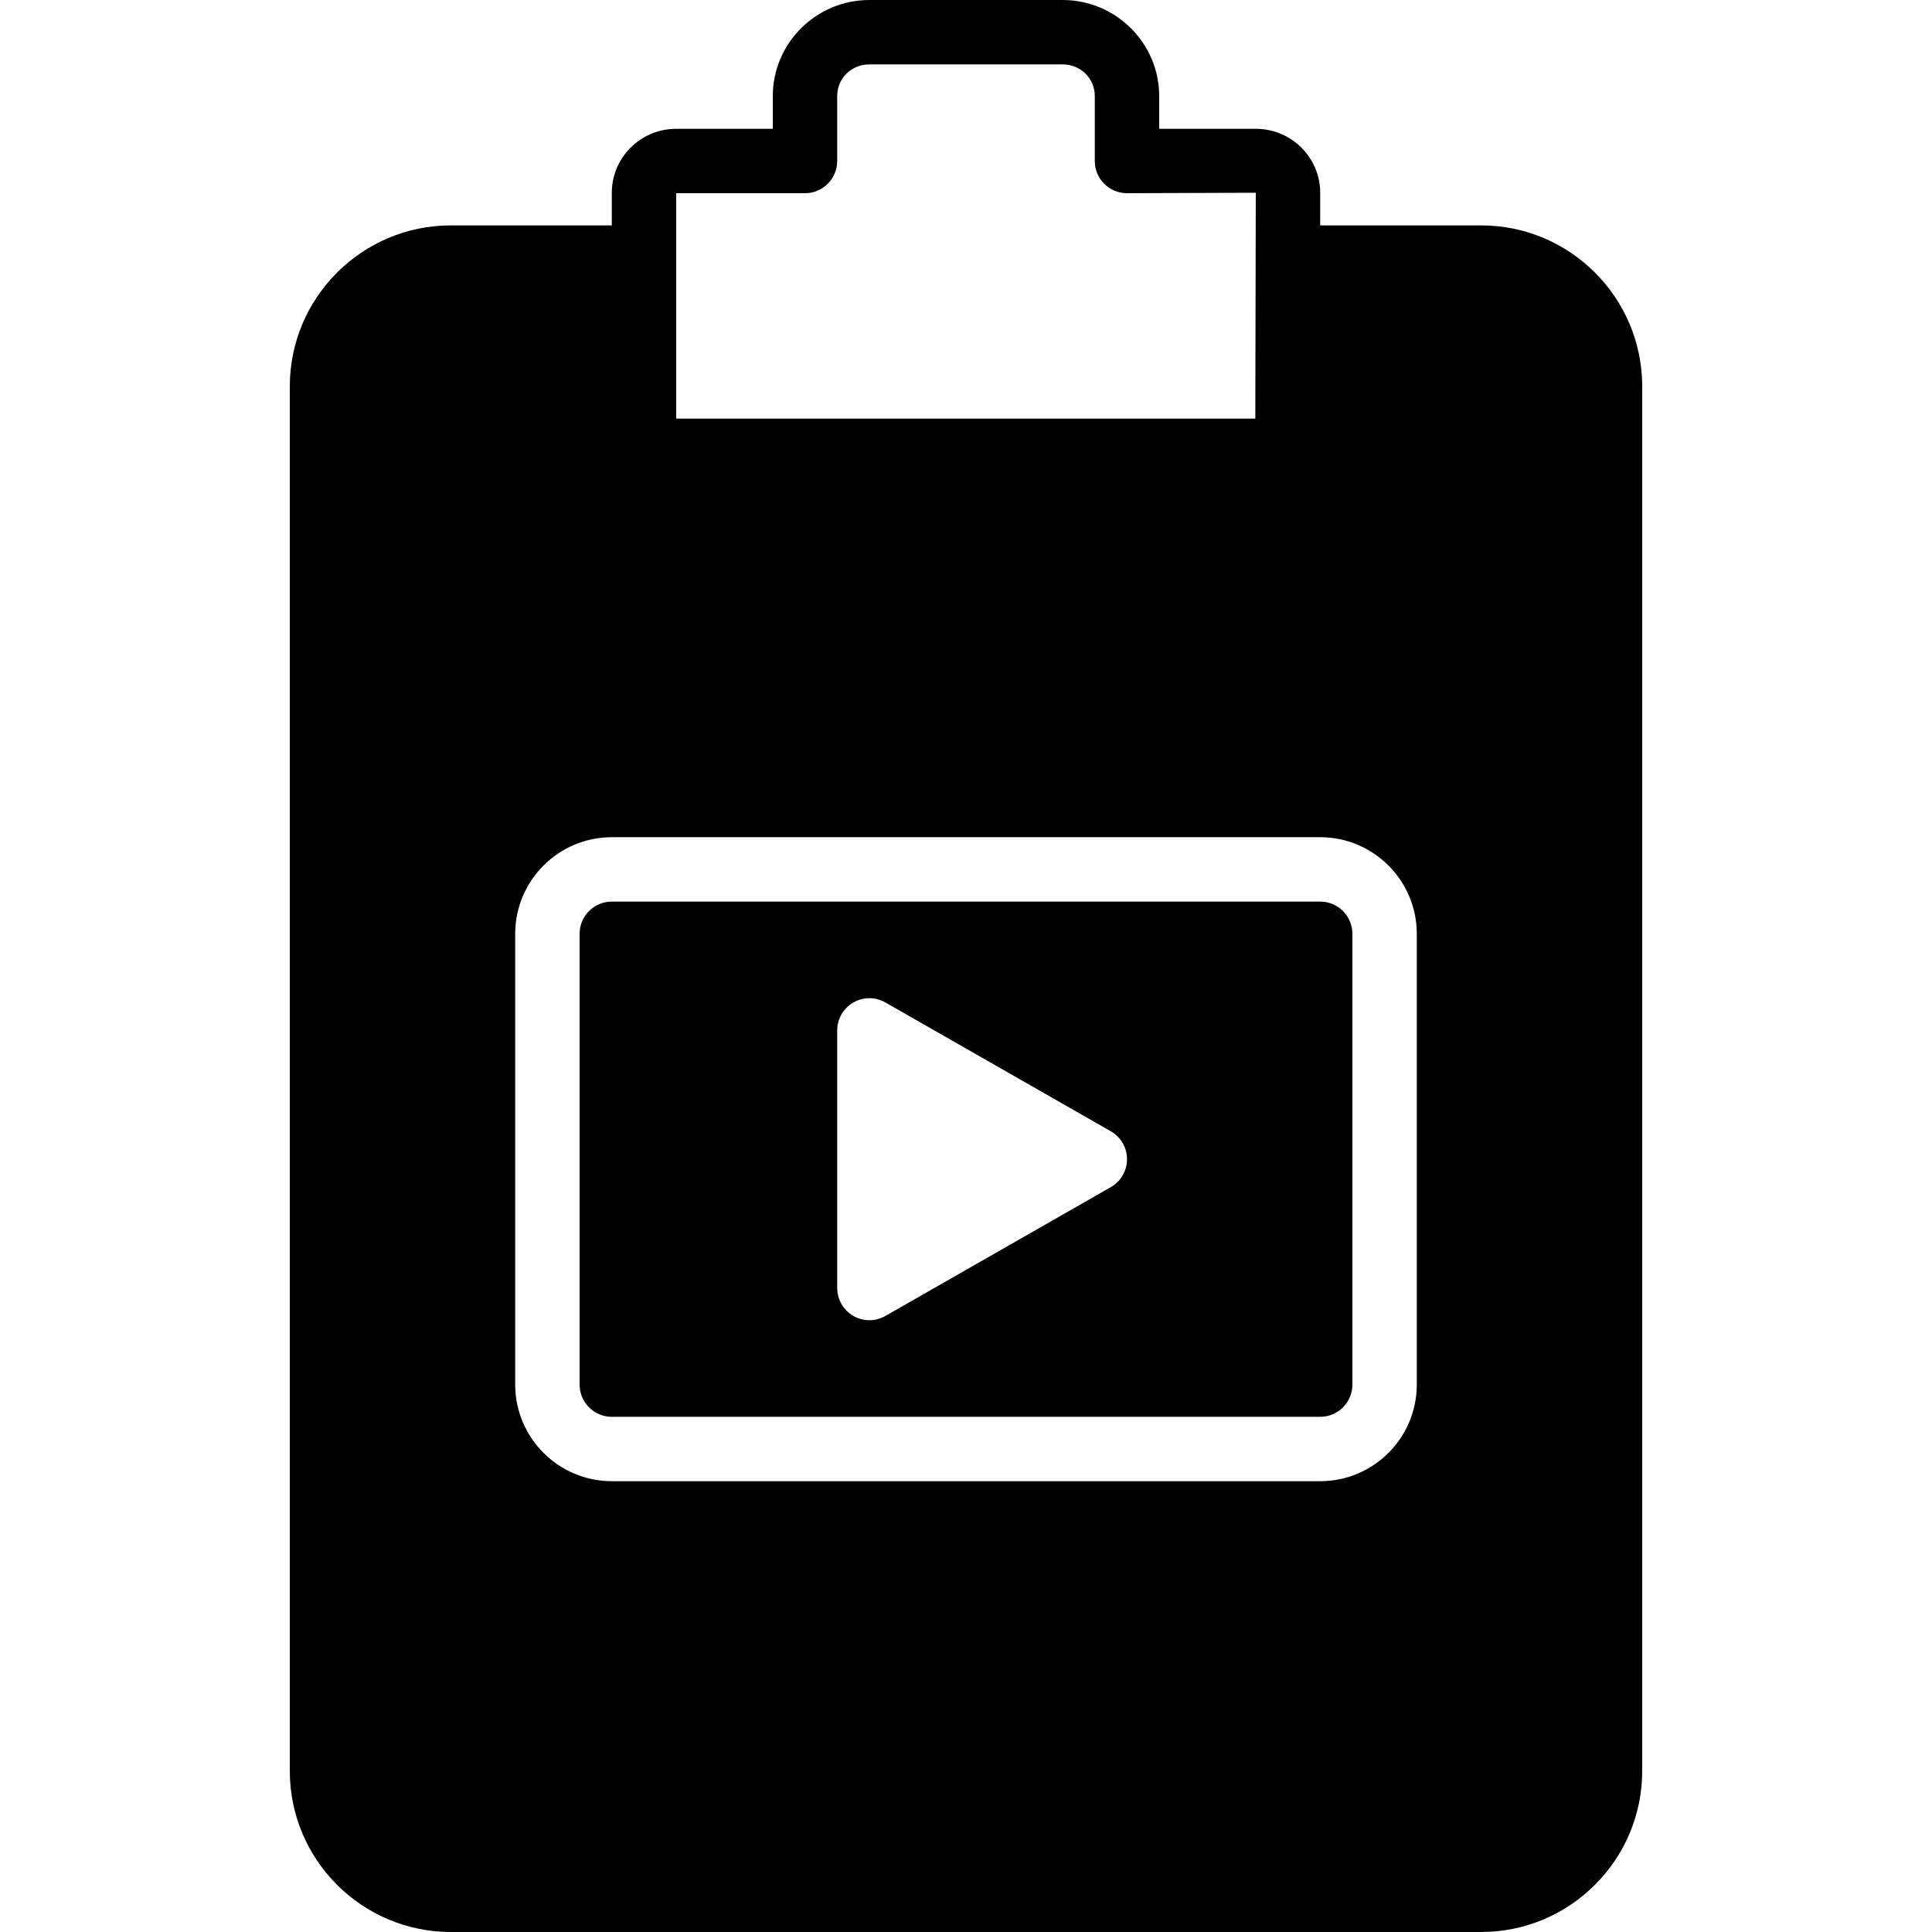
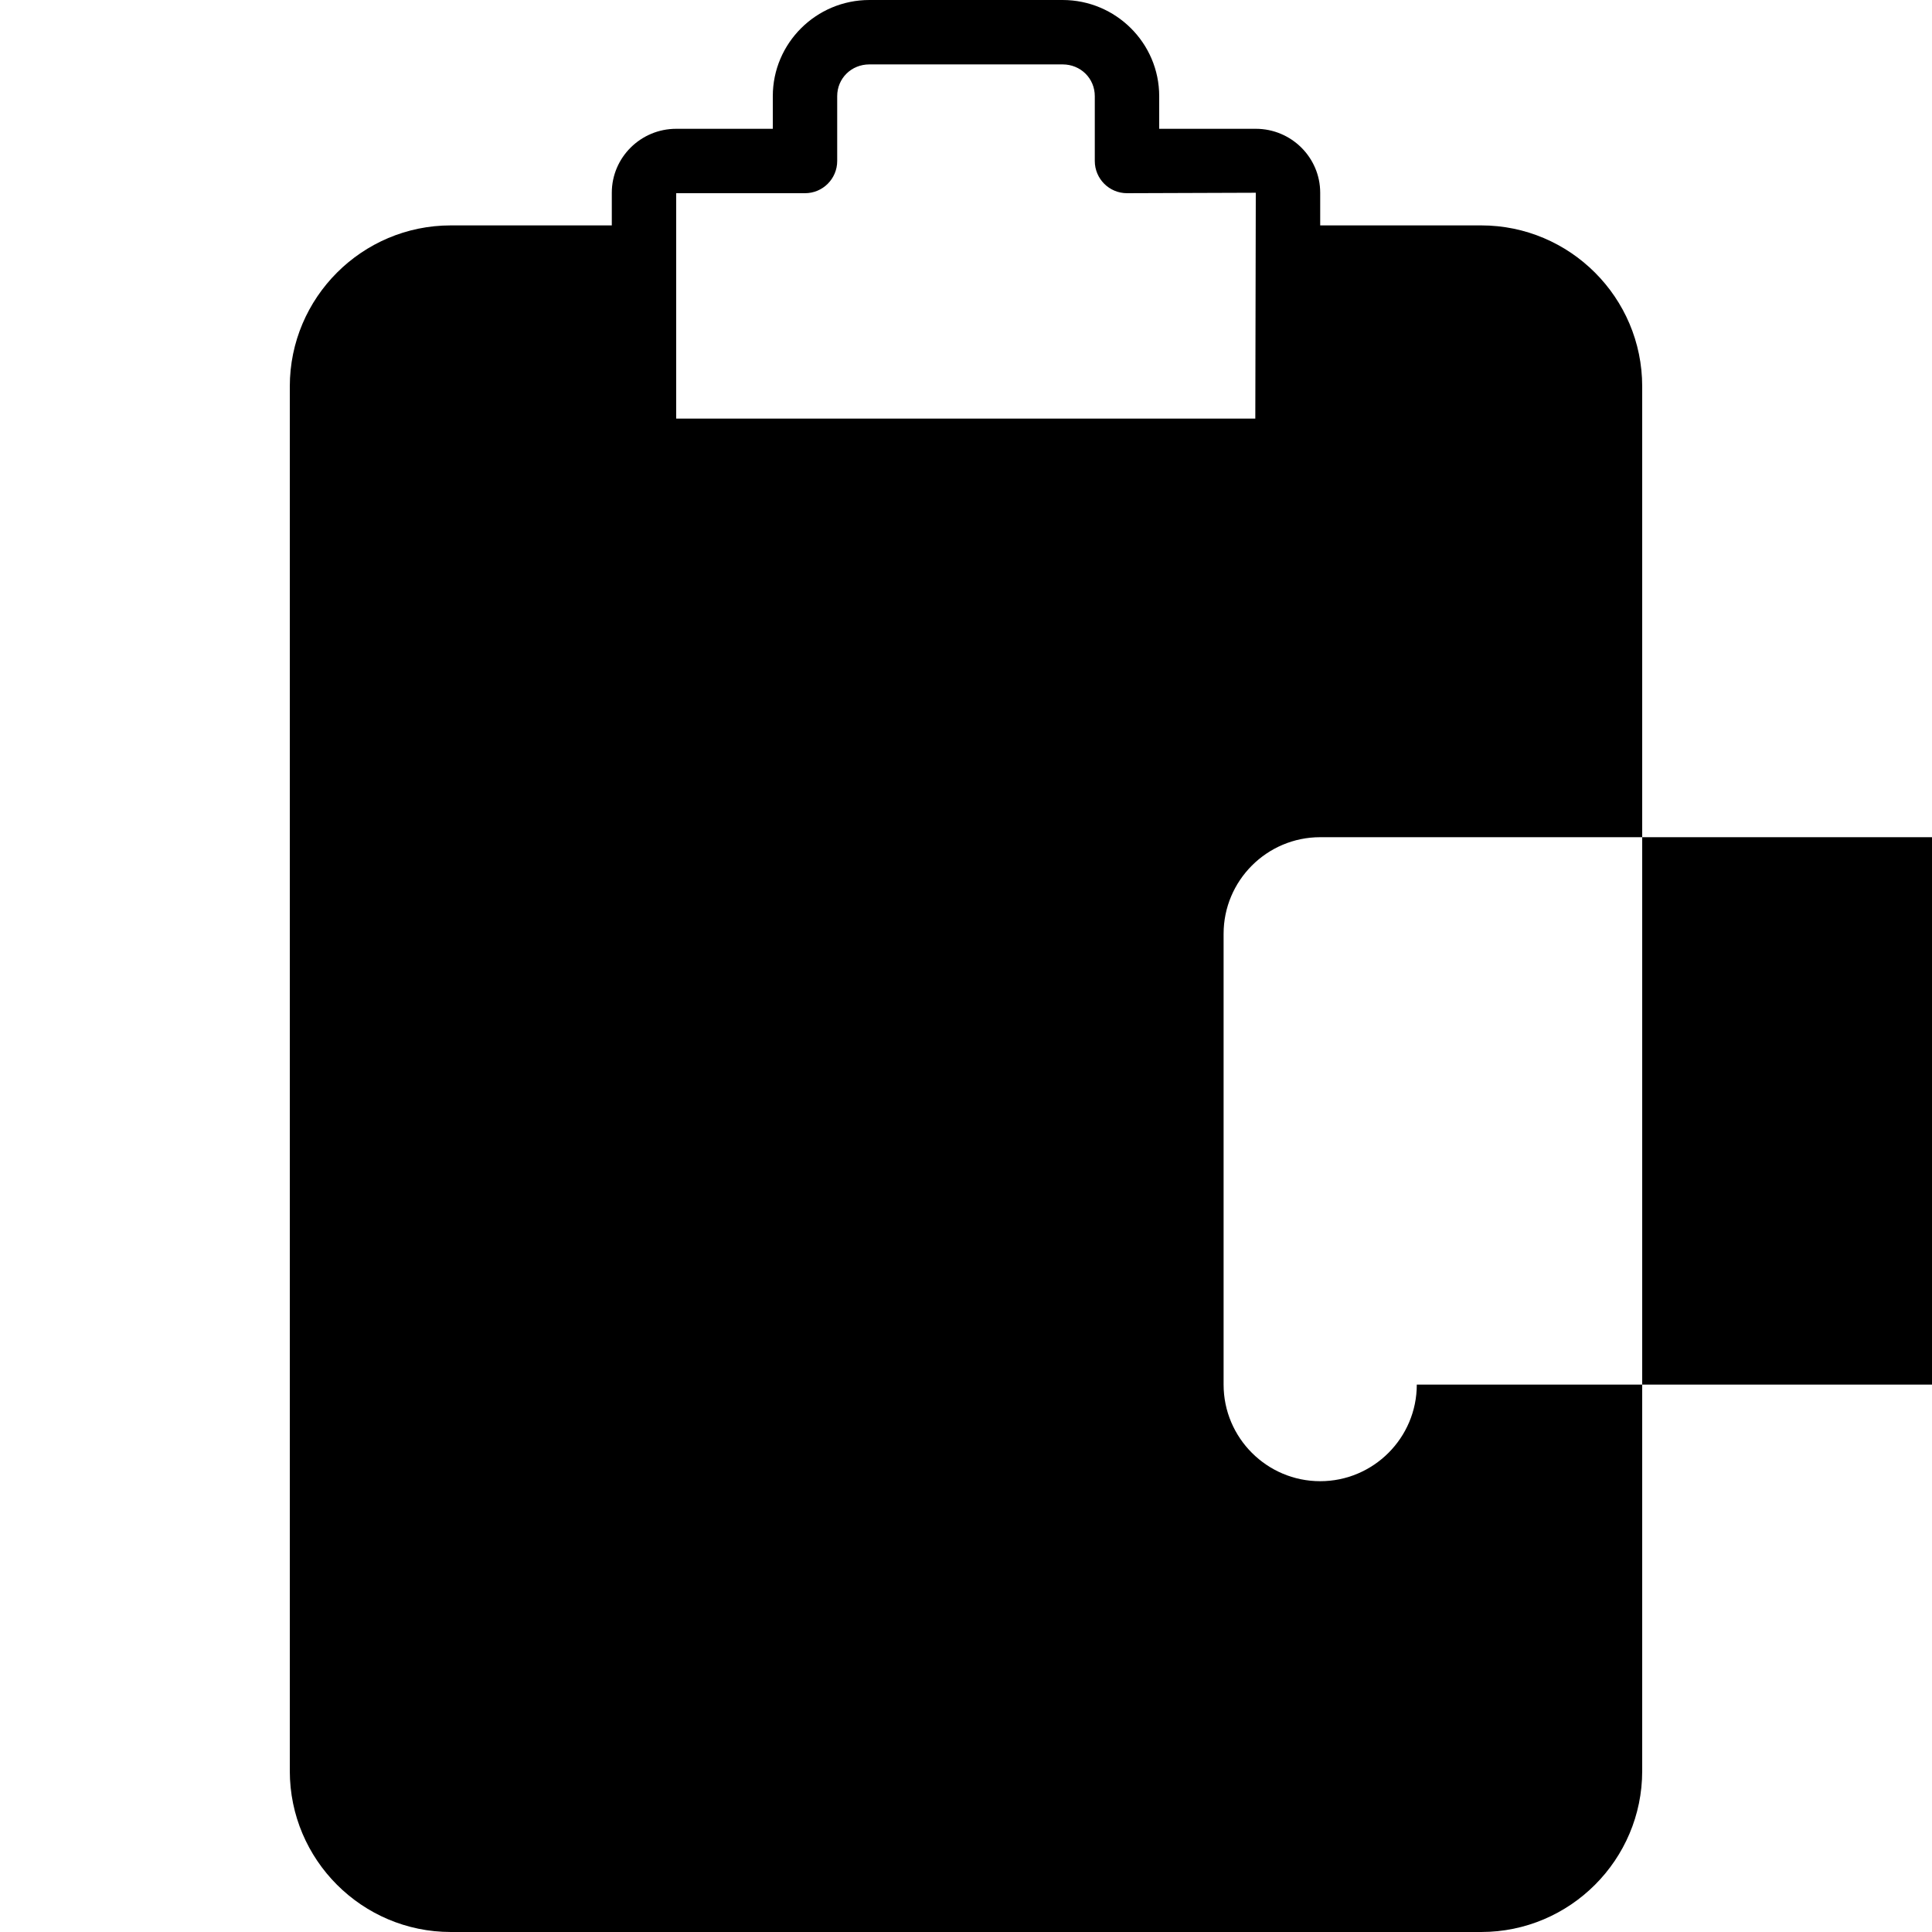
<svg xmlns="http://www.w3.org/2000/svg" fill="#000000" height="800px" width="800px" version="1.1" id="Layer_1" viewBox="0 0 503.607 503.607" xml:space="preserve">
  <g>
    <g>
      <g>
-         <path d="M344.132,235.018H159.476c-4.625,0-8.393,3.76-8.393,8.393V360.92c0,4.633,3.769,8.393,8.393,8.393h184.656     c4.625,0,8.393-3.76,8.393-8.393V243.411C352.525,238.778,348.757,235.018,344.132,235.018z M289.541,309.451l-58.754,33.574     c-1.293,0.739-2.728,1.108-4.163,1.108c-1.452,0-2.913-0.378-4.214-1.133c-2.585-1.511-4.18-4.272-4.18-7.26v-67.148     c0-2.997,1.595-5.758,4.18-7.26c2.602-1.502,5.783-1.511,8.377-0.025l58.754,33.574c2.619,1.486,4.23,4.272,4.23,7.285     C293.771,305.17,292.16,307.957,289.541,309.451z" />
-         <path d="M386.098,58.754h-41.967v-8.511c0-9.191-7.529-16.669-16.787-16.669h-25.18v-8.511C302.164,11.247,290.866,0,276.984,0     h-50.361c-13.883,0-25.18,11.247-25.18,25.063v8.511h-25.18c-9.258,0-16.787,7.479-16.787,16.669v8.511h-41.967     c-23.141,0-41.967,18.826-41.967,41.967v360.918c0,23.141,18.826,41.967,41.967,41.967h268.59     c23.141,0,41.967-18.826,41.967-41.967V100.721C428.066,77.581,409.239,58.754,386.098,58.754z M176.262,67.148V50.361h33.574     c4.633,0,8.393-3.752,8.393-8.393V25.063c0-4.633,3.685-8.276,8.393-8.276h50.361c4.709,0,8.393,3.643,8.393,8.276v16.904     c0,4.642,3.76,8.393,8.393,8.393l33.574-0.117l-0.126,58.872H176.262V67.148z M369.311,360.918     c0,13.883-11.298,25.18-25.18,25.18H159.475c-13.883,0-25.18-11.298-25.18-25.18V243.41c0-13.883,11.298-25.18,25.18-25.18     h184.656c13.883,0,25.18,11.298,25.18,25.18V360.918z" />
+         <path d="M386.098,58.754h-41.967v-8.511c0-9.191-7.529-16.669-16.787-16.669h-25.18v-8.511C302.164,11.247,290.866,0,276.984,0     h-50.361c-13.883,0-25.18,11.247-25.18,25.063v8.511h-25.18c-9.258,0-16.787,7.479-16.787,16.669v8.511h-41.967     c-23.141,0-41.967,18.826-41.967,41.967v360.918c0,23.141,18.826,41.967,41.967,41.967h268.59     c23.141,0,41.967-18.826,41.967-41.967V100.721C428.066,77.581,409.239,58.754,386.098,58.754z M176.262,67.148V50.361h33.574     c4.633,0,8.393-3.752,8.393-8.393V25.063c0-4.633,3.685-8.276,8.393-8.276h50.361c4.709,0,8.393,3.643,8.393,8.276v16.904     c0,4.642,3.76,8.393,8.393,8.393l33.574-0.117l-0.126,58.872H176.262V67.148z M369.311,360.918     c0,13.883-11.298,25.18-25.18,25.18c-13.883,0-25.18-11.298-25.18-25.18V243.41c0-13.883,11.298-25.18,25.18-25.18     h184.656c13.883,0,25.18,11.298,25.18,25.18V360.918z" />
      </g>
    </g>
  </g>
</svg>